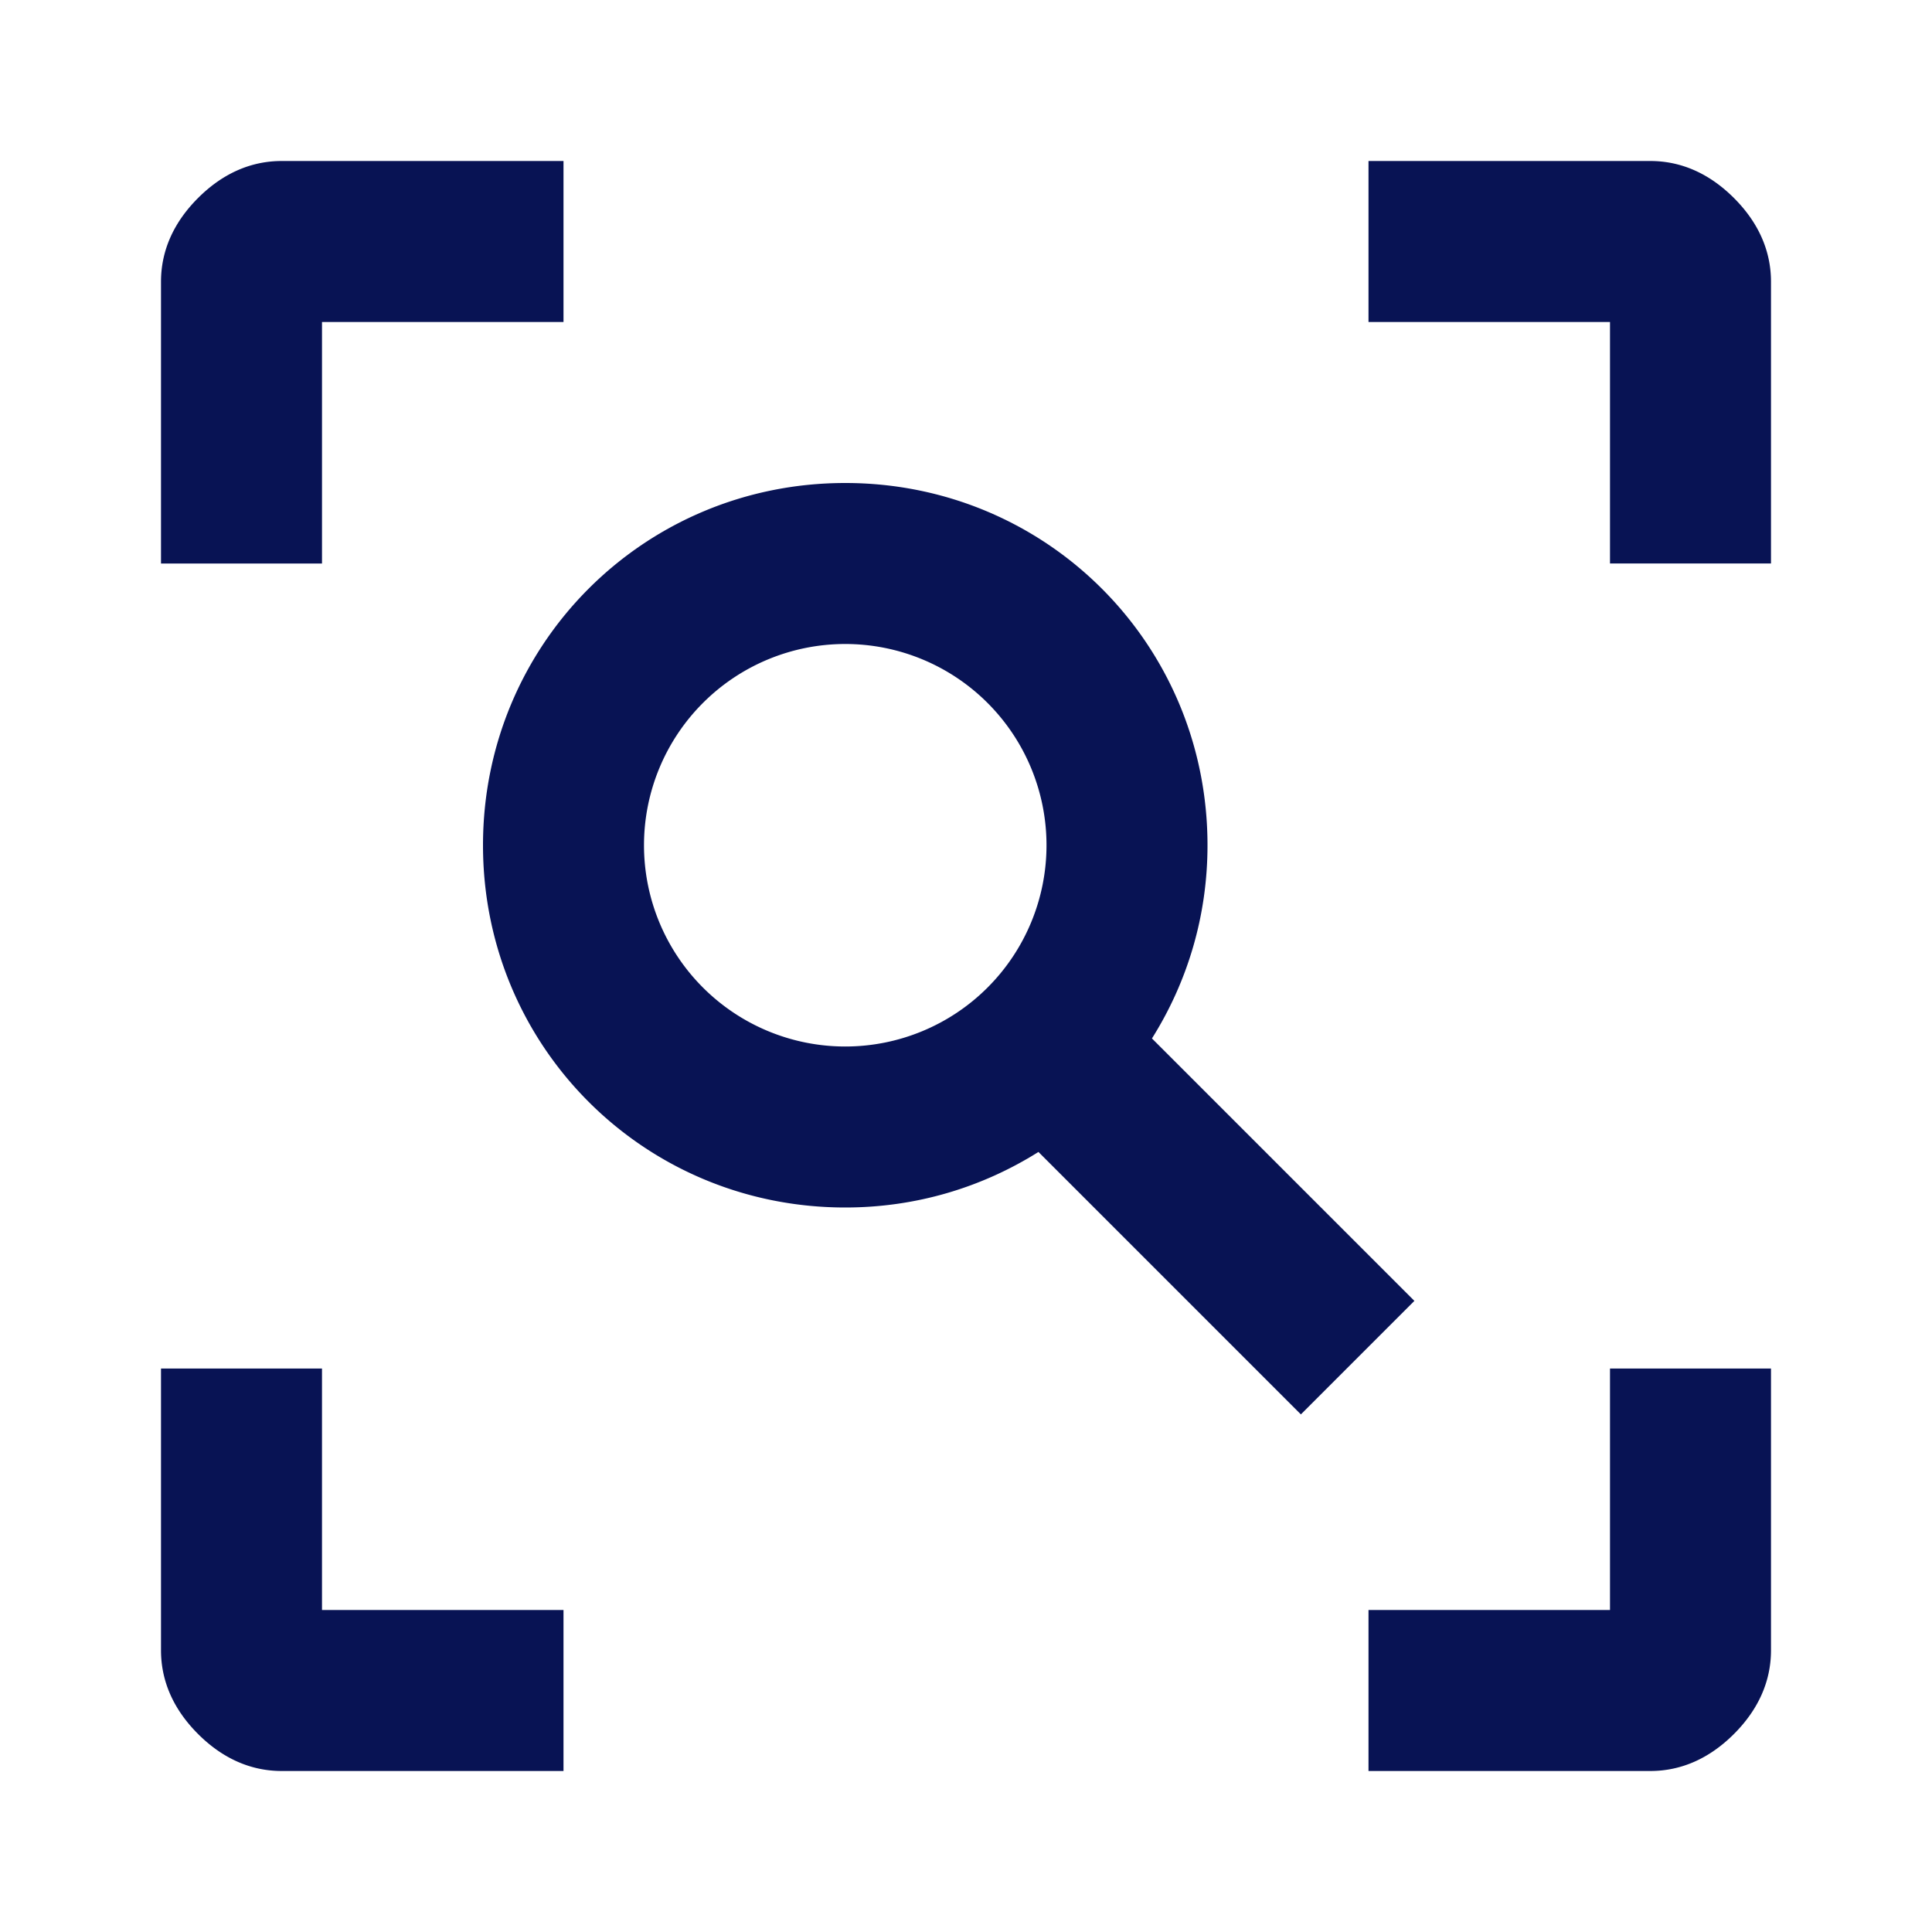
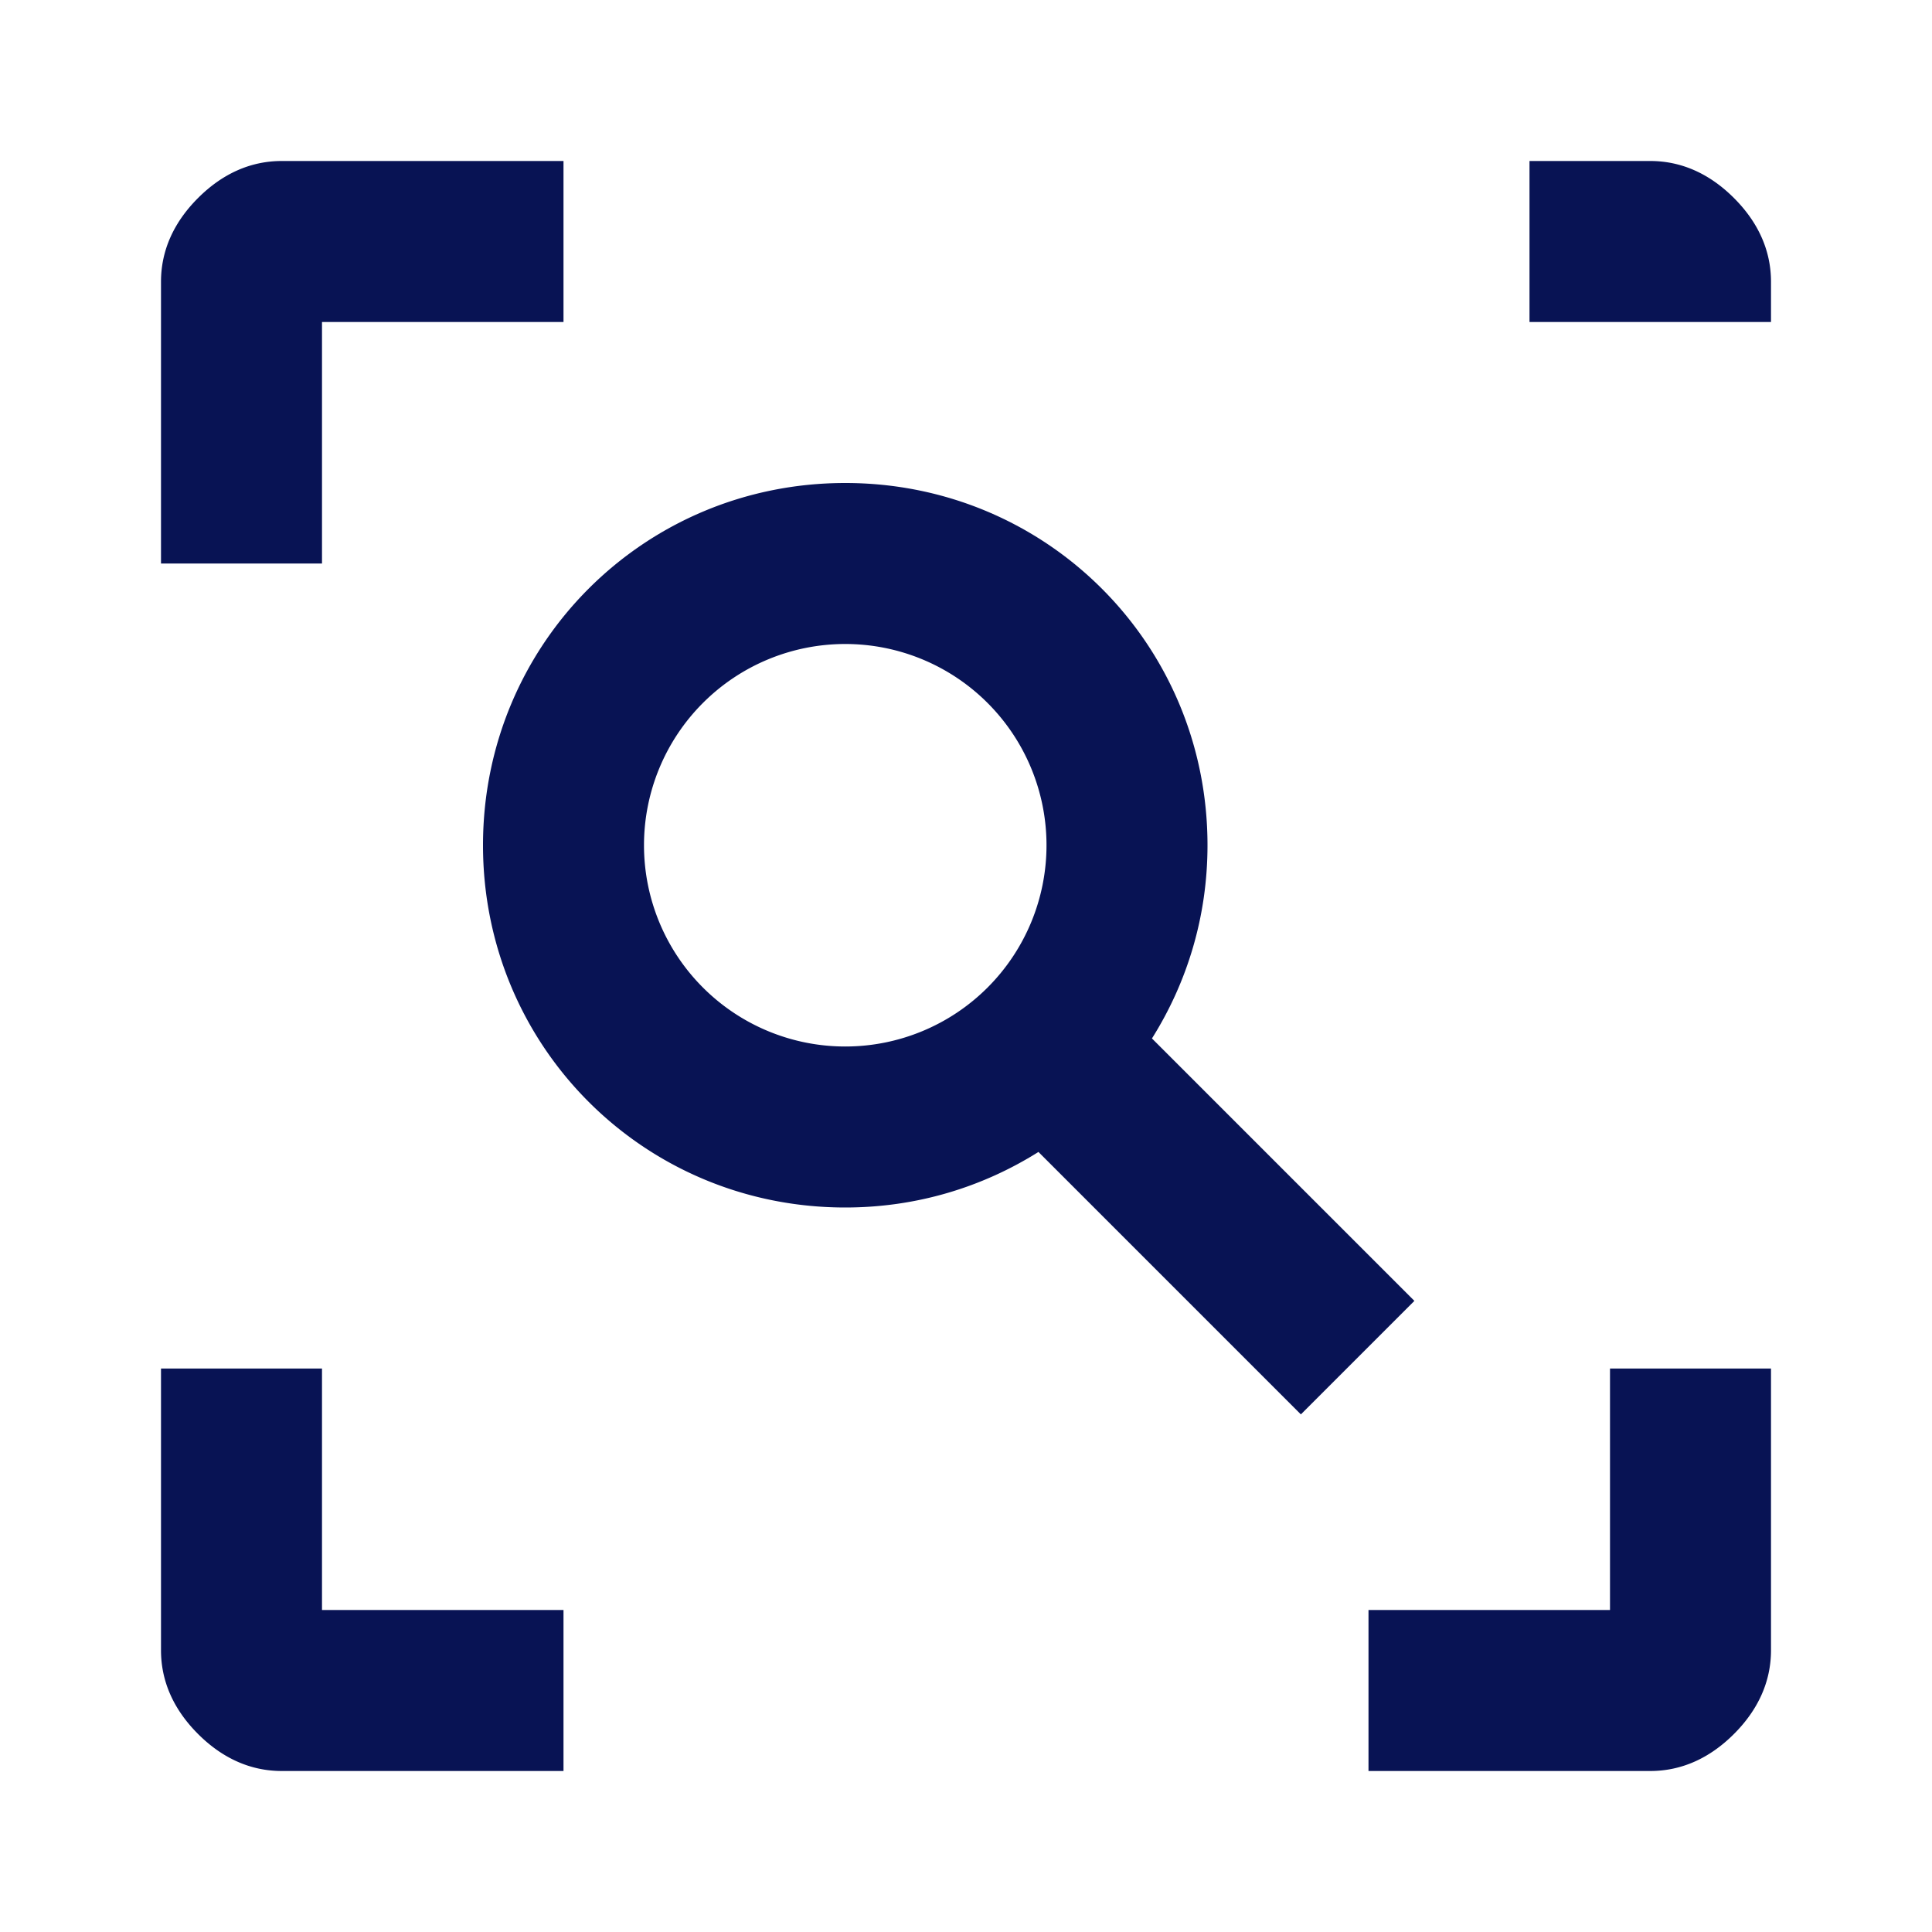
<svg xmlns="http://www.w3.org/2000/svg" viewBox="0 0 48 48">
-   <path d="M34 44v-4h6v-6h4v7c0 .78-.32 1.48-.92 2.08-.6.6-1.3.92-2.08.92h-7Zm-20 0H7c-.78 0-1.48-.32-2.08-.92-.6-.6-.92-1.3-.92-2.08v-7h4v6h6v4ZM34 4h7c.78 0 1.48.32 2.08.92.6.6.92 1.3.92 2.08v7h-4V8h-6V4ZM14 4v4H8v6H4V7c0-.78.32-1.48.92-2.08C5.52 4.32 6.22 4 7 4h7Zm7 8c5 0 9 4 9 9 0 1.76-.5 3.4-1.38 4.8l6.52 6.52-2.82 2.82-6.52-6.52C24.4 29.5 22.76 30 21 30c-5 0-9-4-9-9s4-9 9-9Zm0 4a5 5 0 1 0 0 10 5 5 0 0 0 0-10Z" fill="#081354" />
+   <path d="M34 44v-4h6v-6h4v7c0 .78-.32 1.48-.92 2.08-.6.6-1.3.92-2.08.92h-7Zm-20 0H7c-.78 0-1.48-.32-2.08-.92-.6-.6-.92-1.3-.92-2.08v-7h4v6h6v4ZM34 4h7c.78 0 1.48.32 2.08.92.6.6.92 1.3.92 2.08v7V8h-6V4ZM14 4v4H8v6H4V7c0-.78.32-1.48.92-2.08C5.52 4.32 6.22 4 7 4h7Zm7 8c5 0 9 4 9 9 0 1.76-.5 3.4-1.38 4.8l6.52 6.52-2.82 2.82-6.52-6.52C24.4 29.5 22.76 30 21 30c-5 0-9-4-9-9s4-9 9-9Zm0 4a5 5 0 1 0 0 10 5 5 0 0 0 0-10Z" fill="#081354" />
</svg>